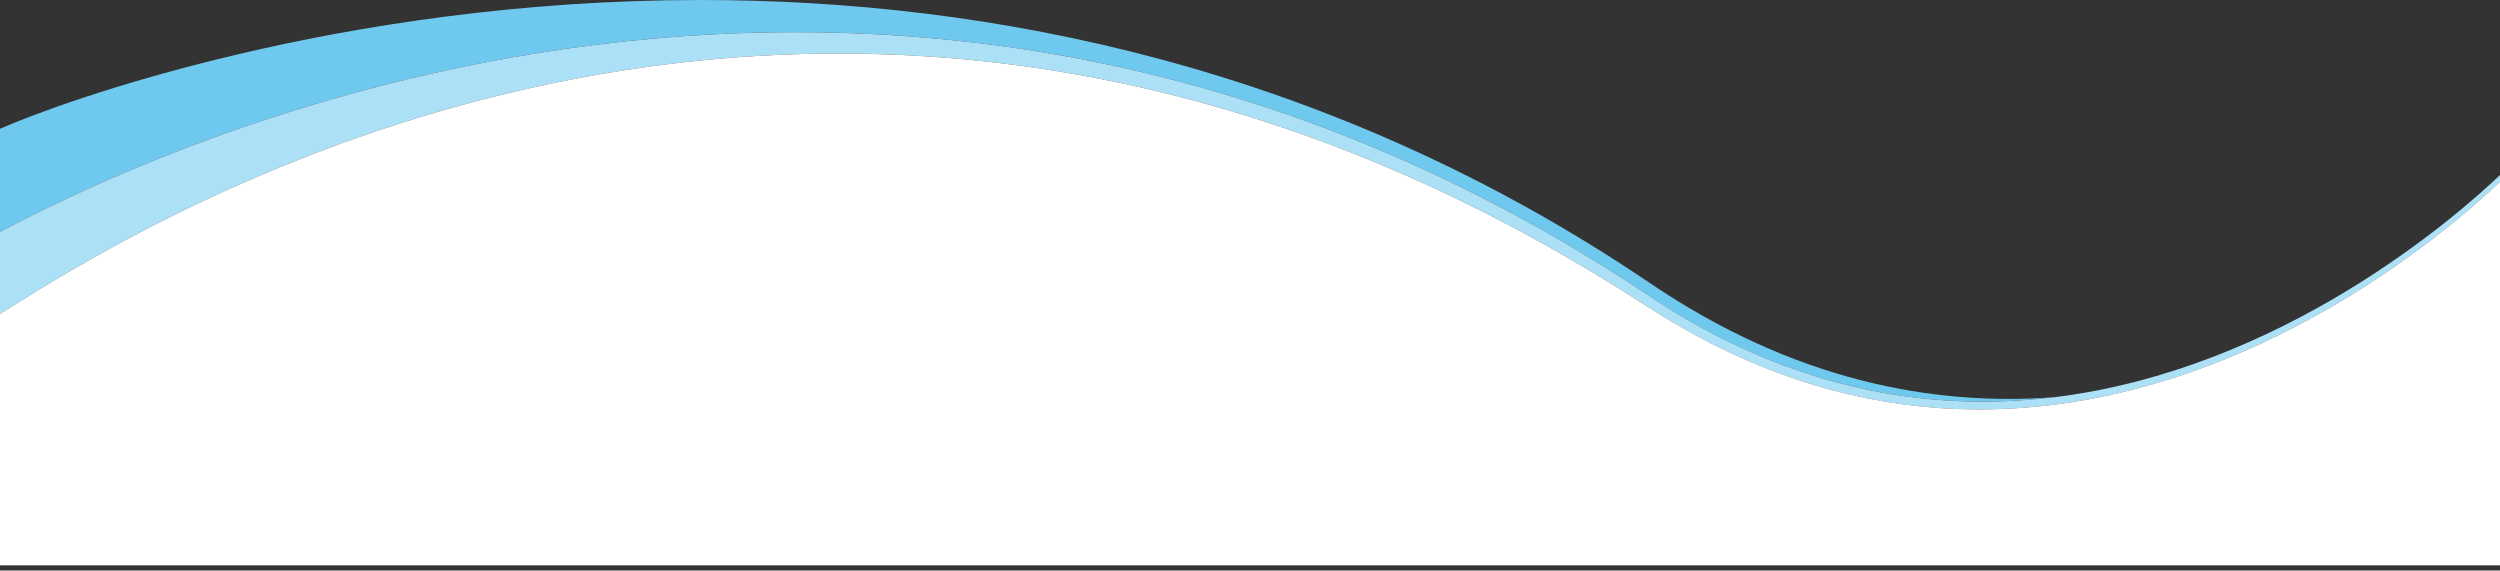
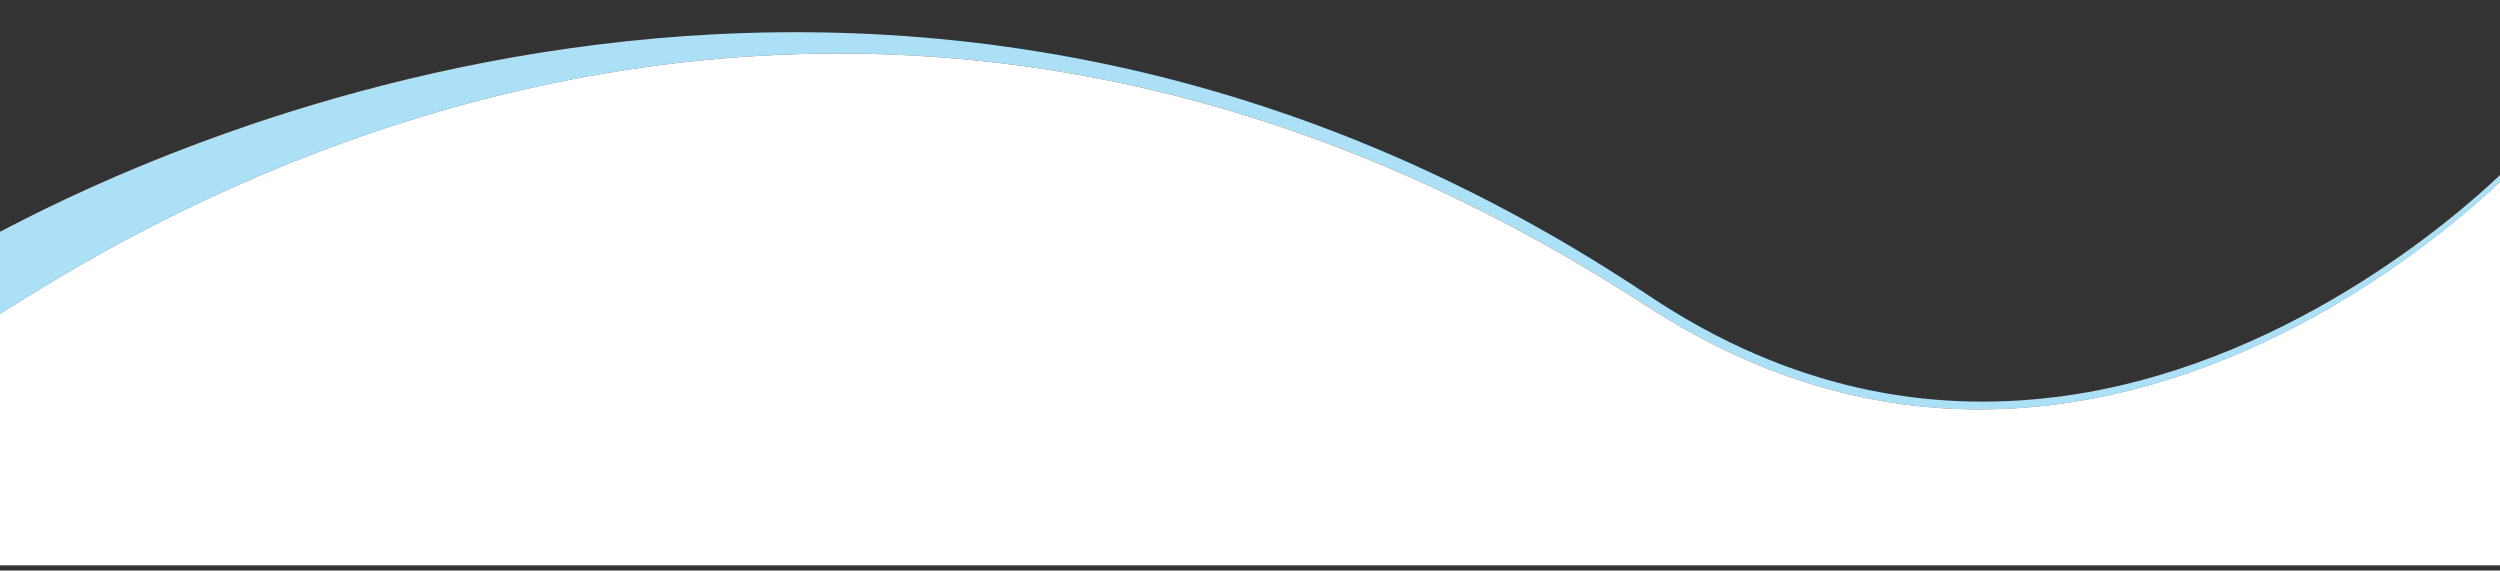
<svg xmlns="http://www.w3.org/2000/svg" width="390" height="89" viewBox="0 0 390 89" fill="none" preserveAspectRatio="none">
  <rect x="0" y="0" width="390" height="89" fill="#333333" stroke="none" />
  <g clip-path="url(#clip0_12042_3132)">
-     <path d="M257.23 46.13C279.47 60.98 301.14 64.32 320.37 61.97C301.32 63.38 279.74 59.29 257.45 44.2C207.05 10.08 154.11 0 109.29 0C52.84 0 9.28 16 0 20.09V36.15C15.46 28.18 135.09 -35.42 257.23 46.13Z" fill="#6FC9EF" />
-     <path d="M320.38 61.97C301.15 64.32 279.47 60.98 257.24 46.13C135.09 -35.42 15.46 28.18 0 36.15V48.98C13.03 40.83 62.92 8.36 130.84 8.35C168.44 8.35 211.56 18.3 257.03 47.84C288.31 68.16 318.31 66.31 342.03 57.96C366.77 49.24 384.66 33.45 390 28.36V27.31C383.19 33.78 356 57.63 320.38 61.98V61.97Z" fill="#ACE0F6" />
+     <path d="M320.38 61.97C301.15 64.32 279.47 60.98 257.24 46.13C135.09 -35.42 15.46 28.18 0 36.15V48.98C13.03 40.83 62.92 8.36 130.84 8.35C168.44 8.35 211.56 18.3 257.03 47.84C288.31 68.16 318.31 66.31 342.03 57.96C366.77 49.24 384.66 33.45 390 28.36V27.31C383.19 33.78 356 57.63 320.38 61.98V61.97" fill="#ACE0F6" />
    <path d="M257.03 47.84C211.56 18.3 168.44 8.35 130.84 8.35C62.92 8.35 13.03 40.83 0 48.97V88.19H390V28.35C384.65 33.44 366.77 49.24 342.03 57.95C318.32 66.3 288.32 68.16 257.03 47.83V47.84Z" fill="white" />
  </g>
  <defs>
    <clipPath id="clip0_12042_3132">
      <rect width="390" height="88.2" fill="white" />
    </clipPath>
  </defs>
</svg>